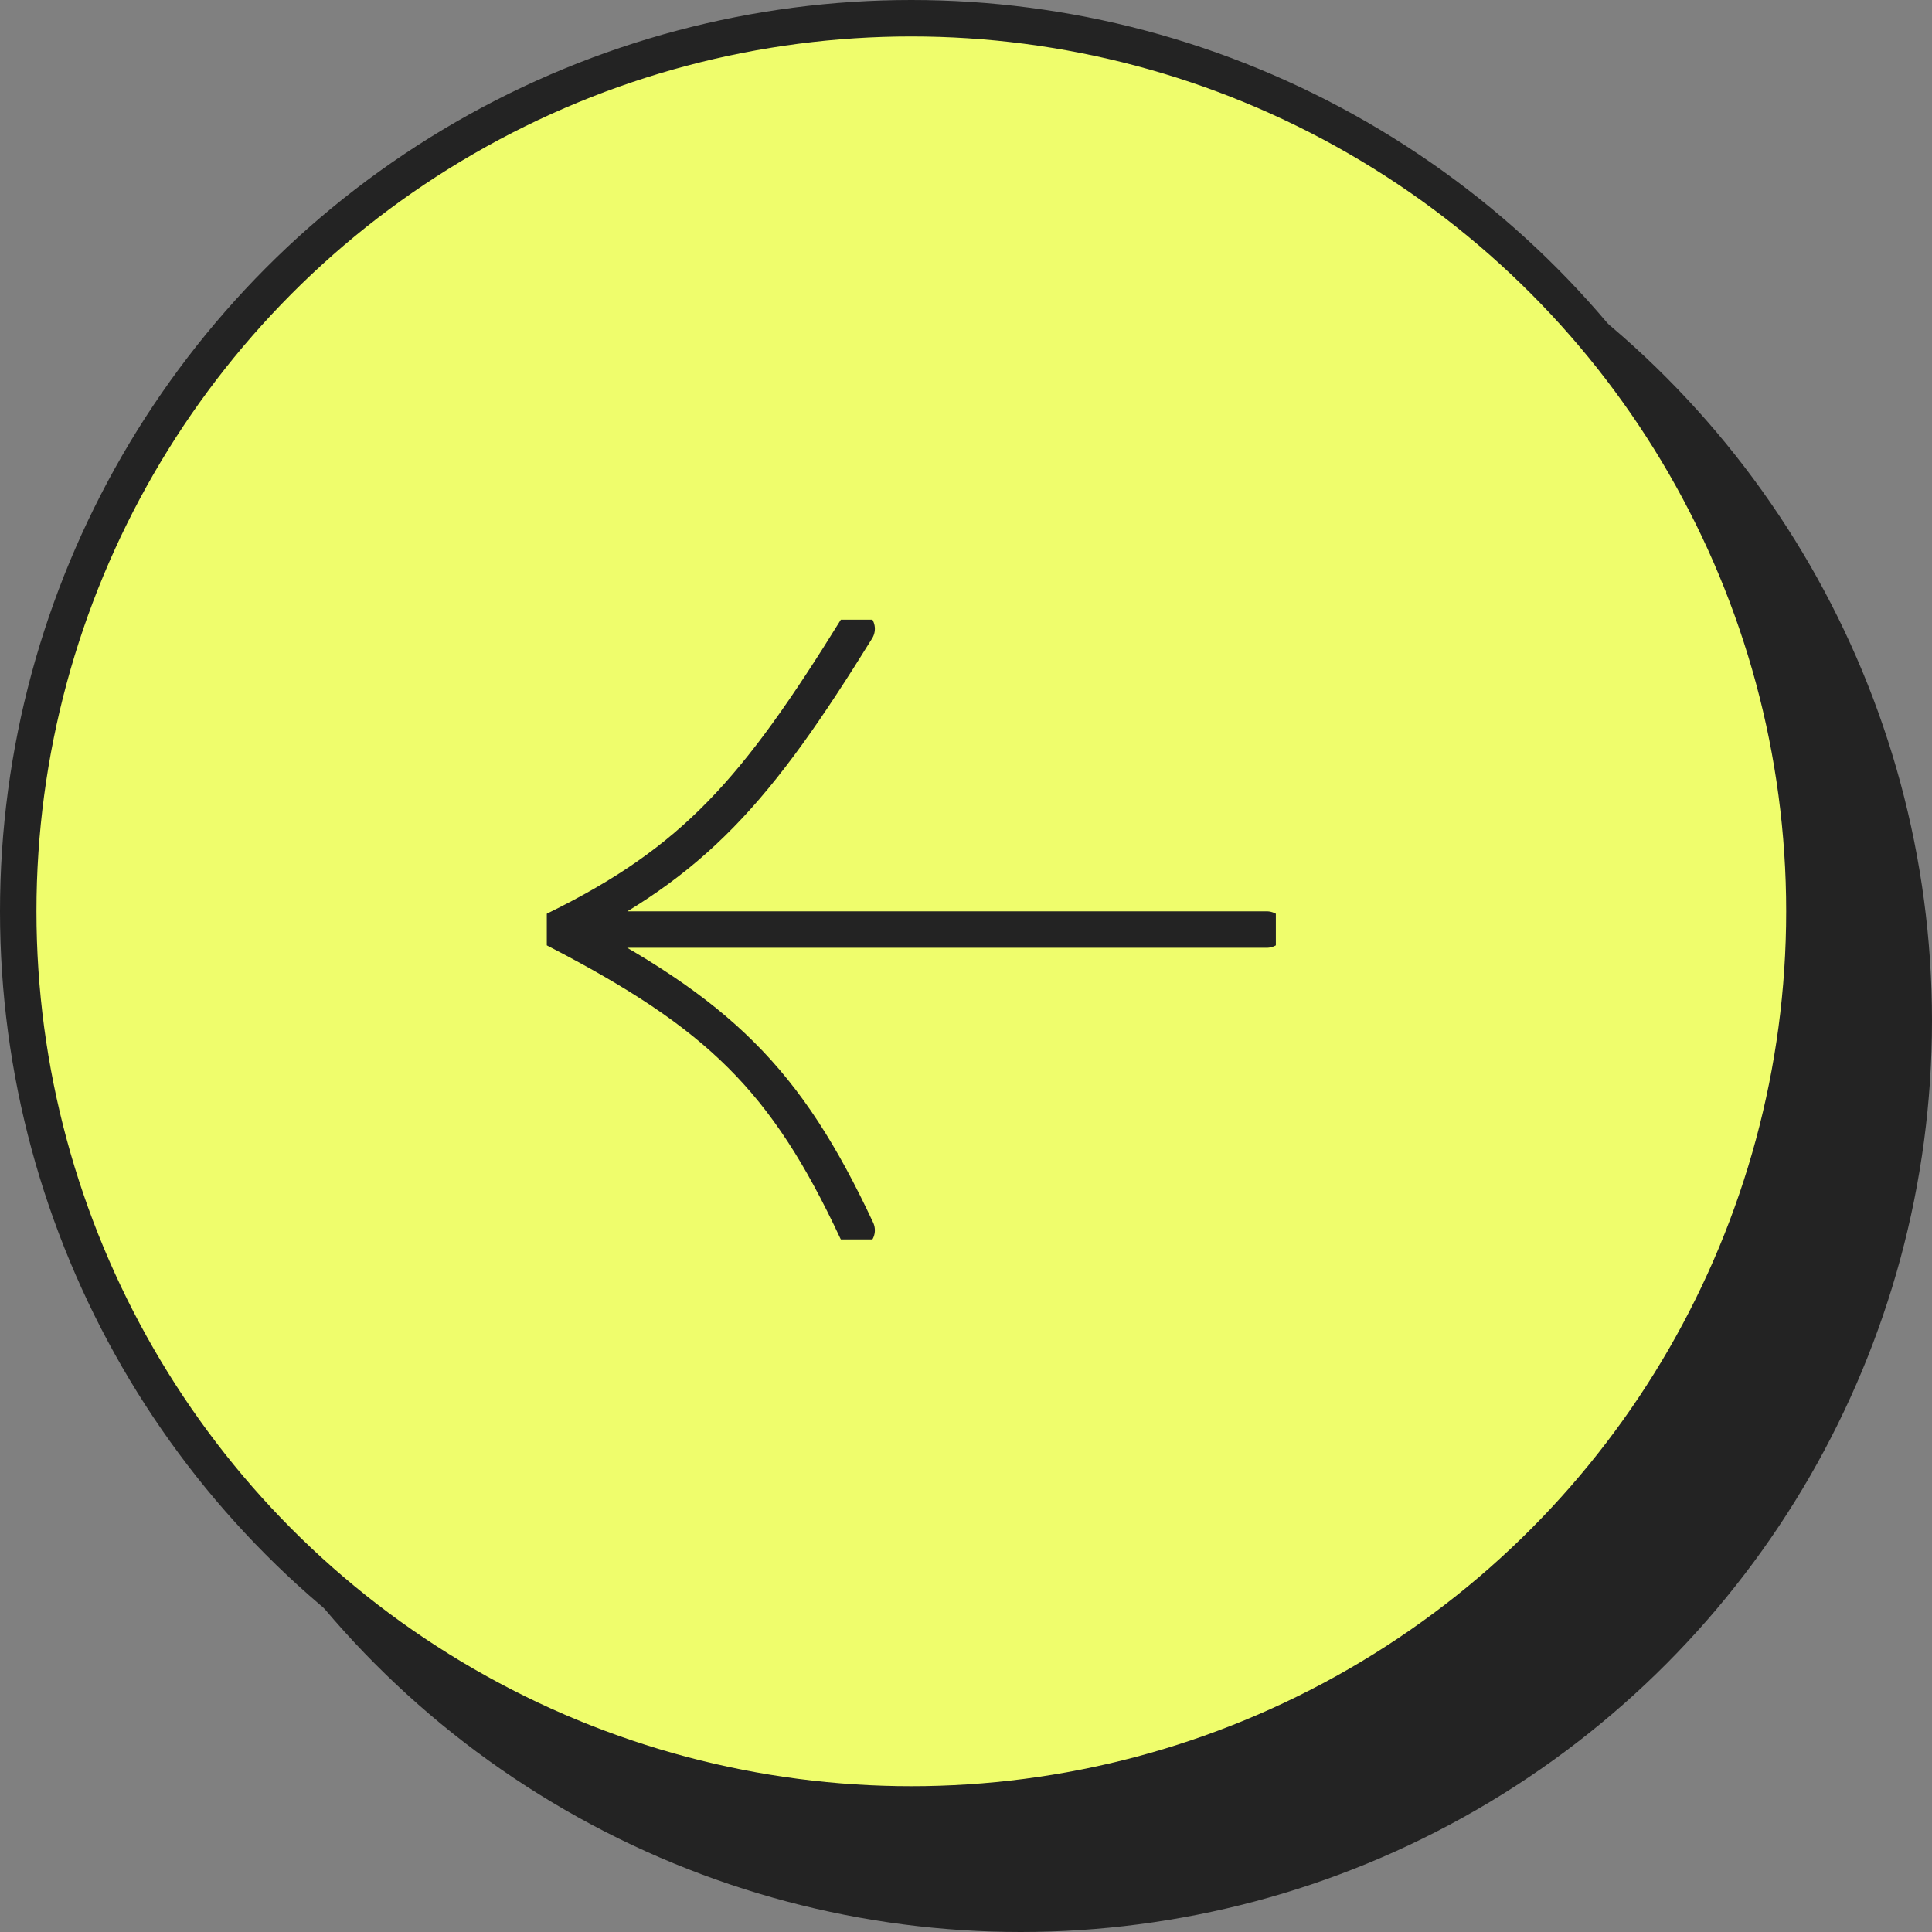
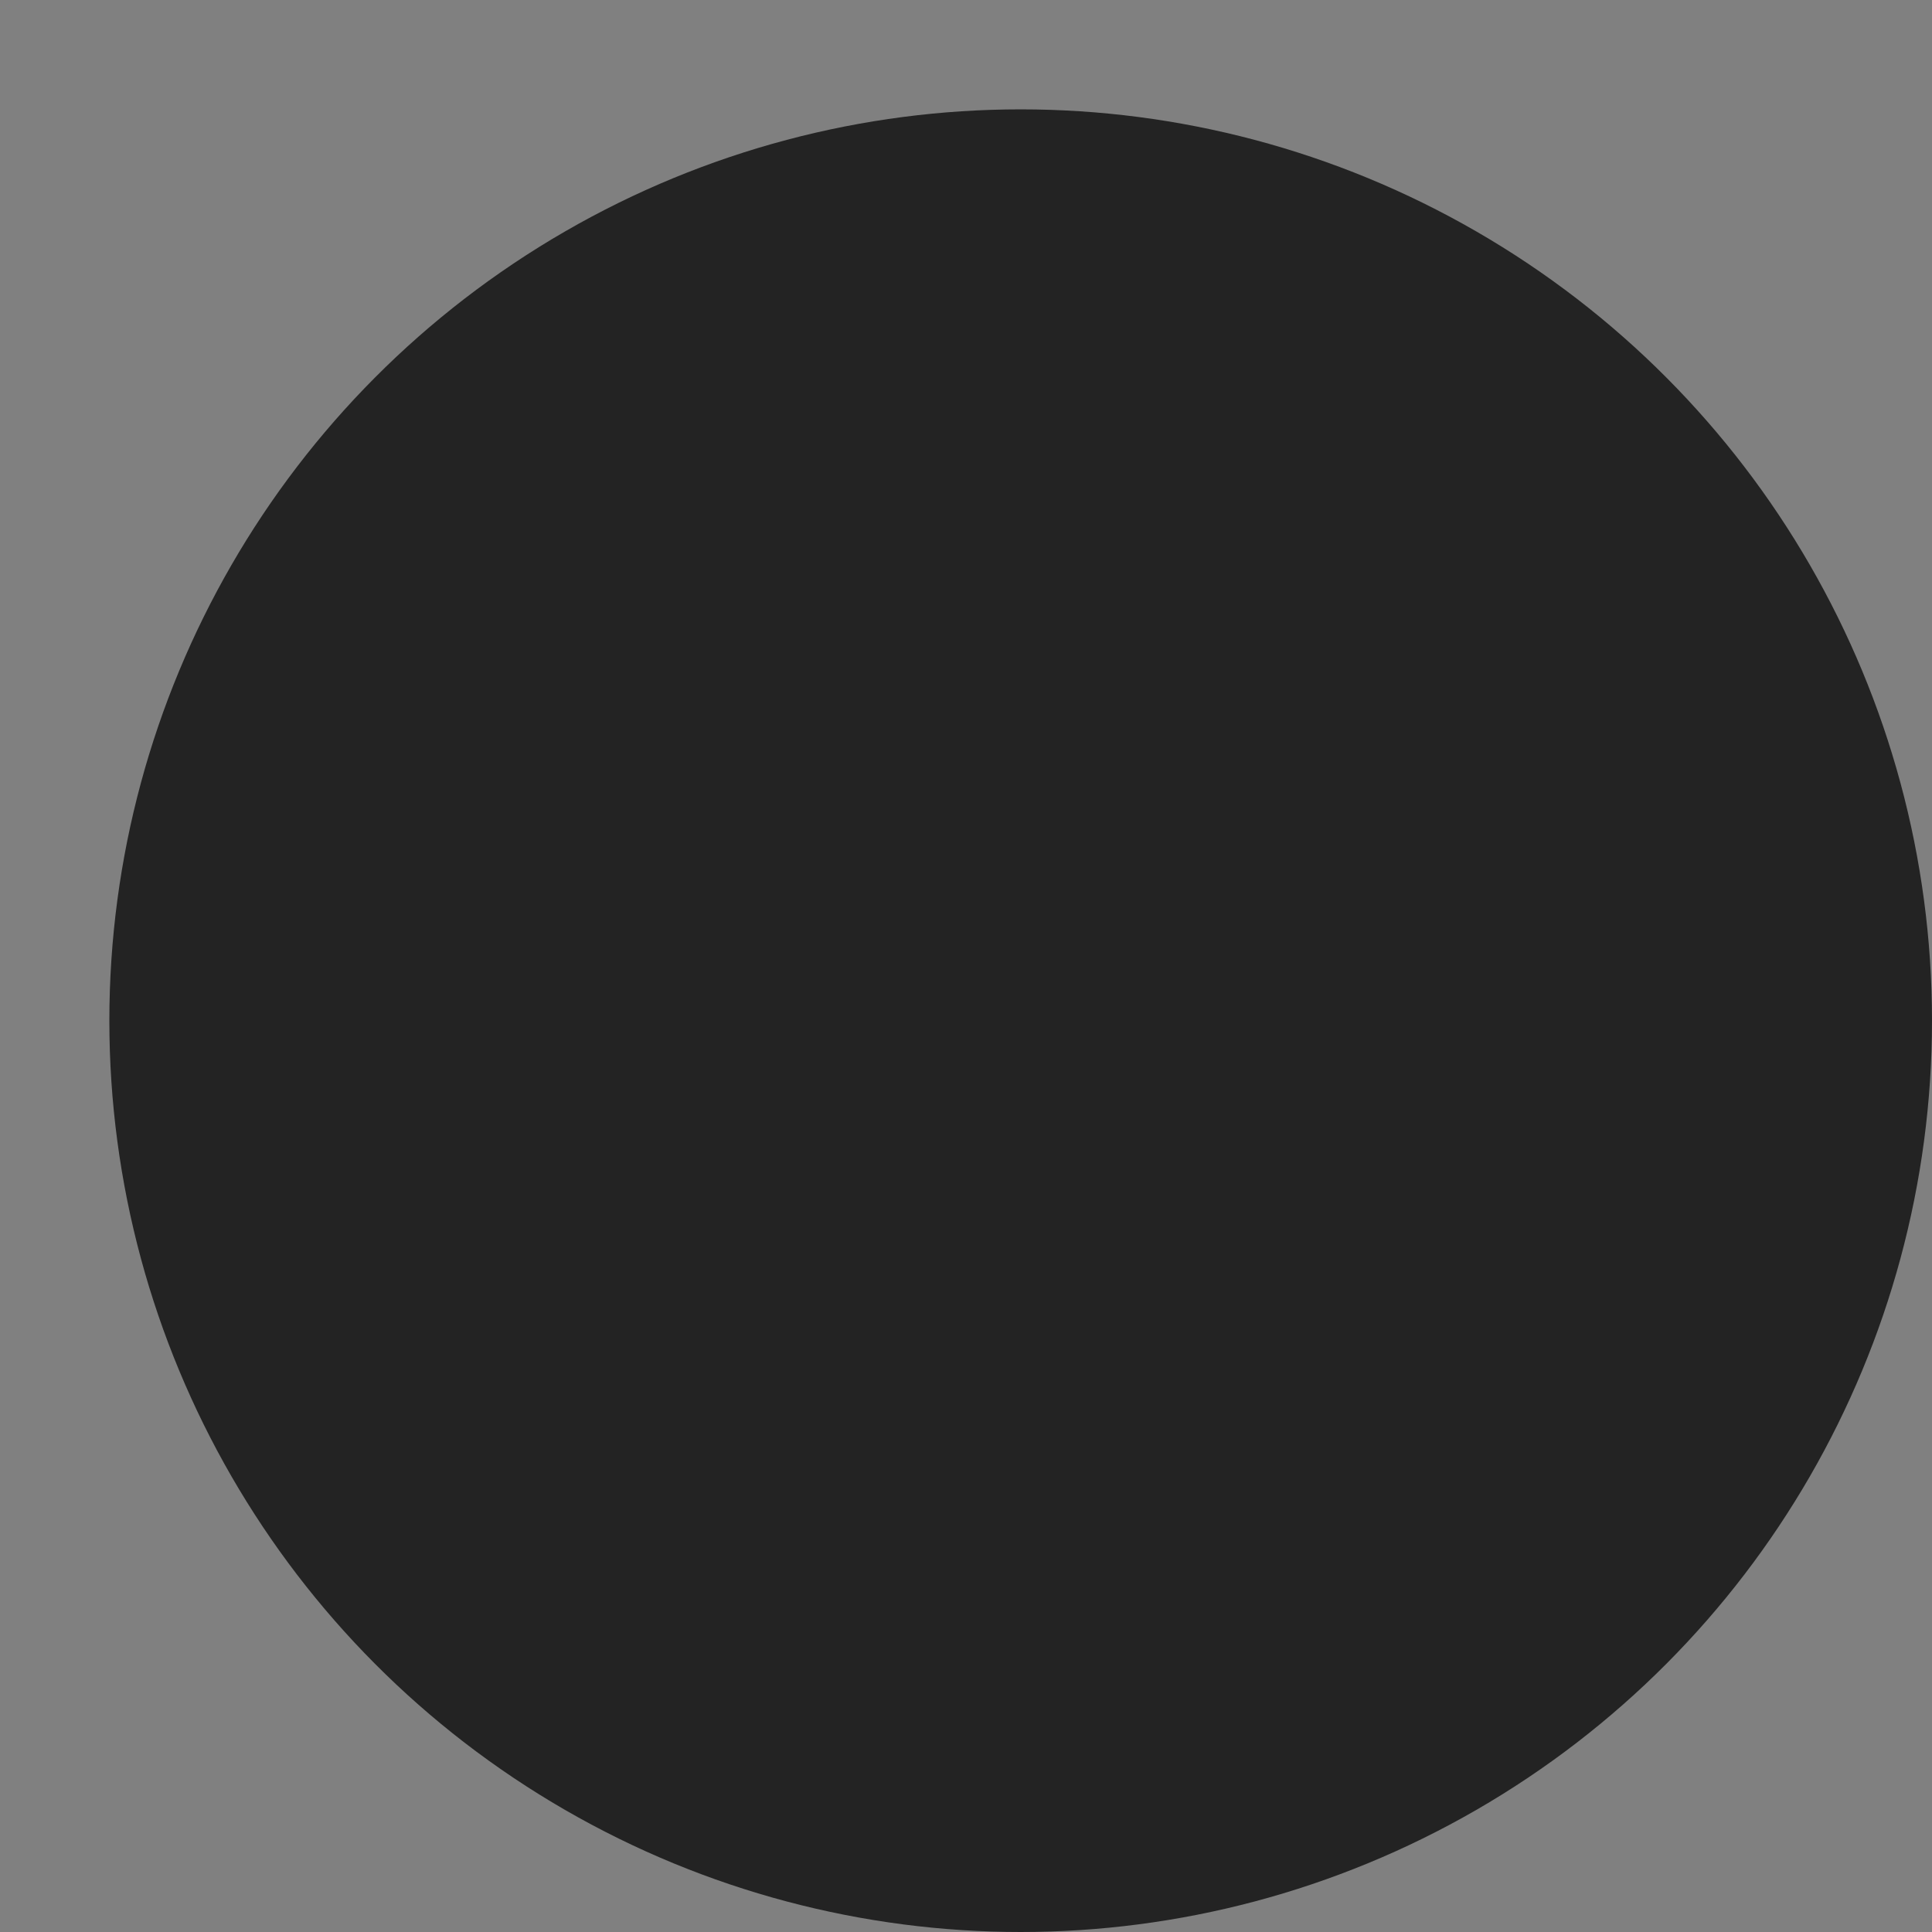
<svg xmlns="http://www.w3.org/2000/svg" width="53" height="53" viewBox="0 0 53 53" fill="none">
  <rect x="0" y="0" width="53" height="53" fill="#808080" stroke="none" />
  <circle cx="28" cy="28" r="25" fill="#232323" />
-   <circle cx="25" cy="25" r="24.5" fill="#EFFD6C" stroke="#232323" />
  <g clip-path="url(#clip0_178_2414)">
-     <path d="M34.75 25.5L15.25 25.5M15.25 25.5C19.735 27.816 21.562 29.608 23.5 33.75M15.25 25.5C19.068 23.627 20.761 21.672 23.5 17.25" stroke="#232323" stroke-linecap="round" stroke-linejoin="round" />
+     <path d="M34.75 25.5M15.25 25.5C19.735 27.816 21.562 29.608 23.5 33.75M15.25 25.5C19.068 23.627 20.761 21.672 23.5 17.25" stroke="#232323" stroke-linecap="round" stroke-linejoin="round" />
  </g>
  <defs>
    <clipPath id="clip0_178_2414">
      <rect width="20" height="17" fill="white" transform="matrix(-1 0 0 -1 35 34)" />
    </clipPath>
  </defs>
</svg>